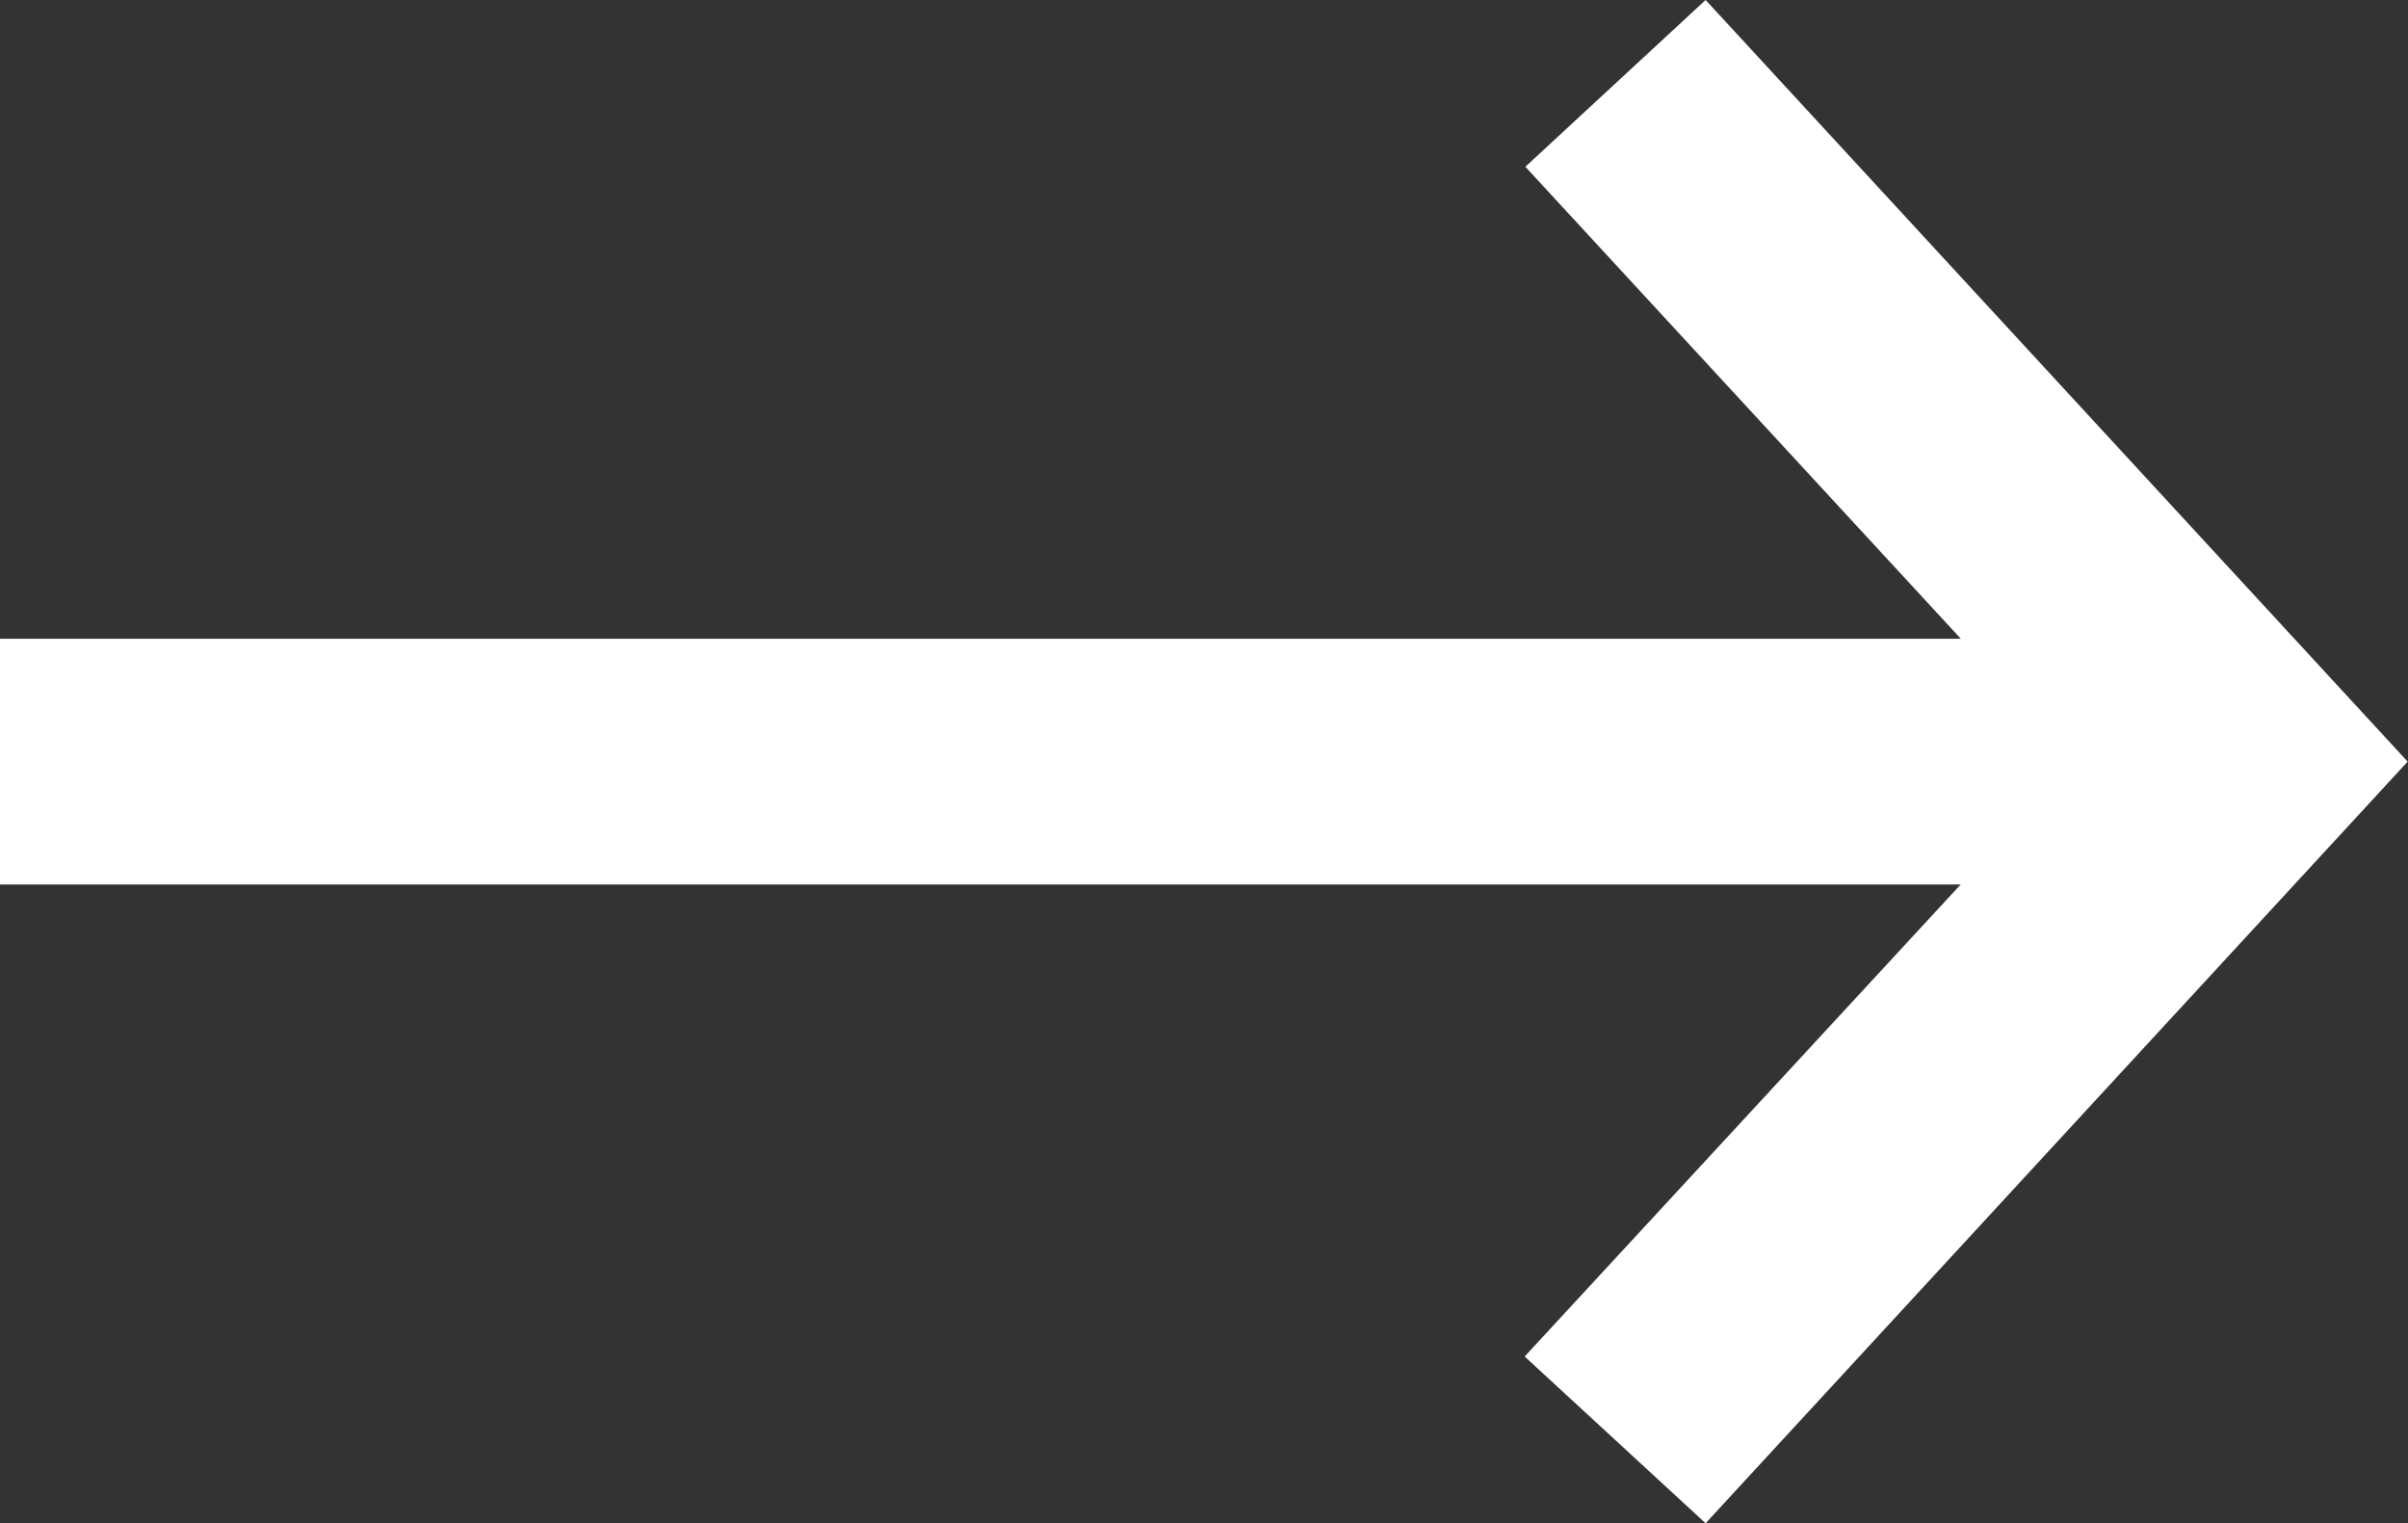
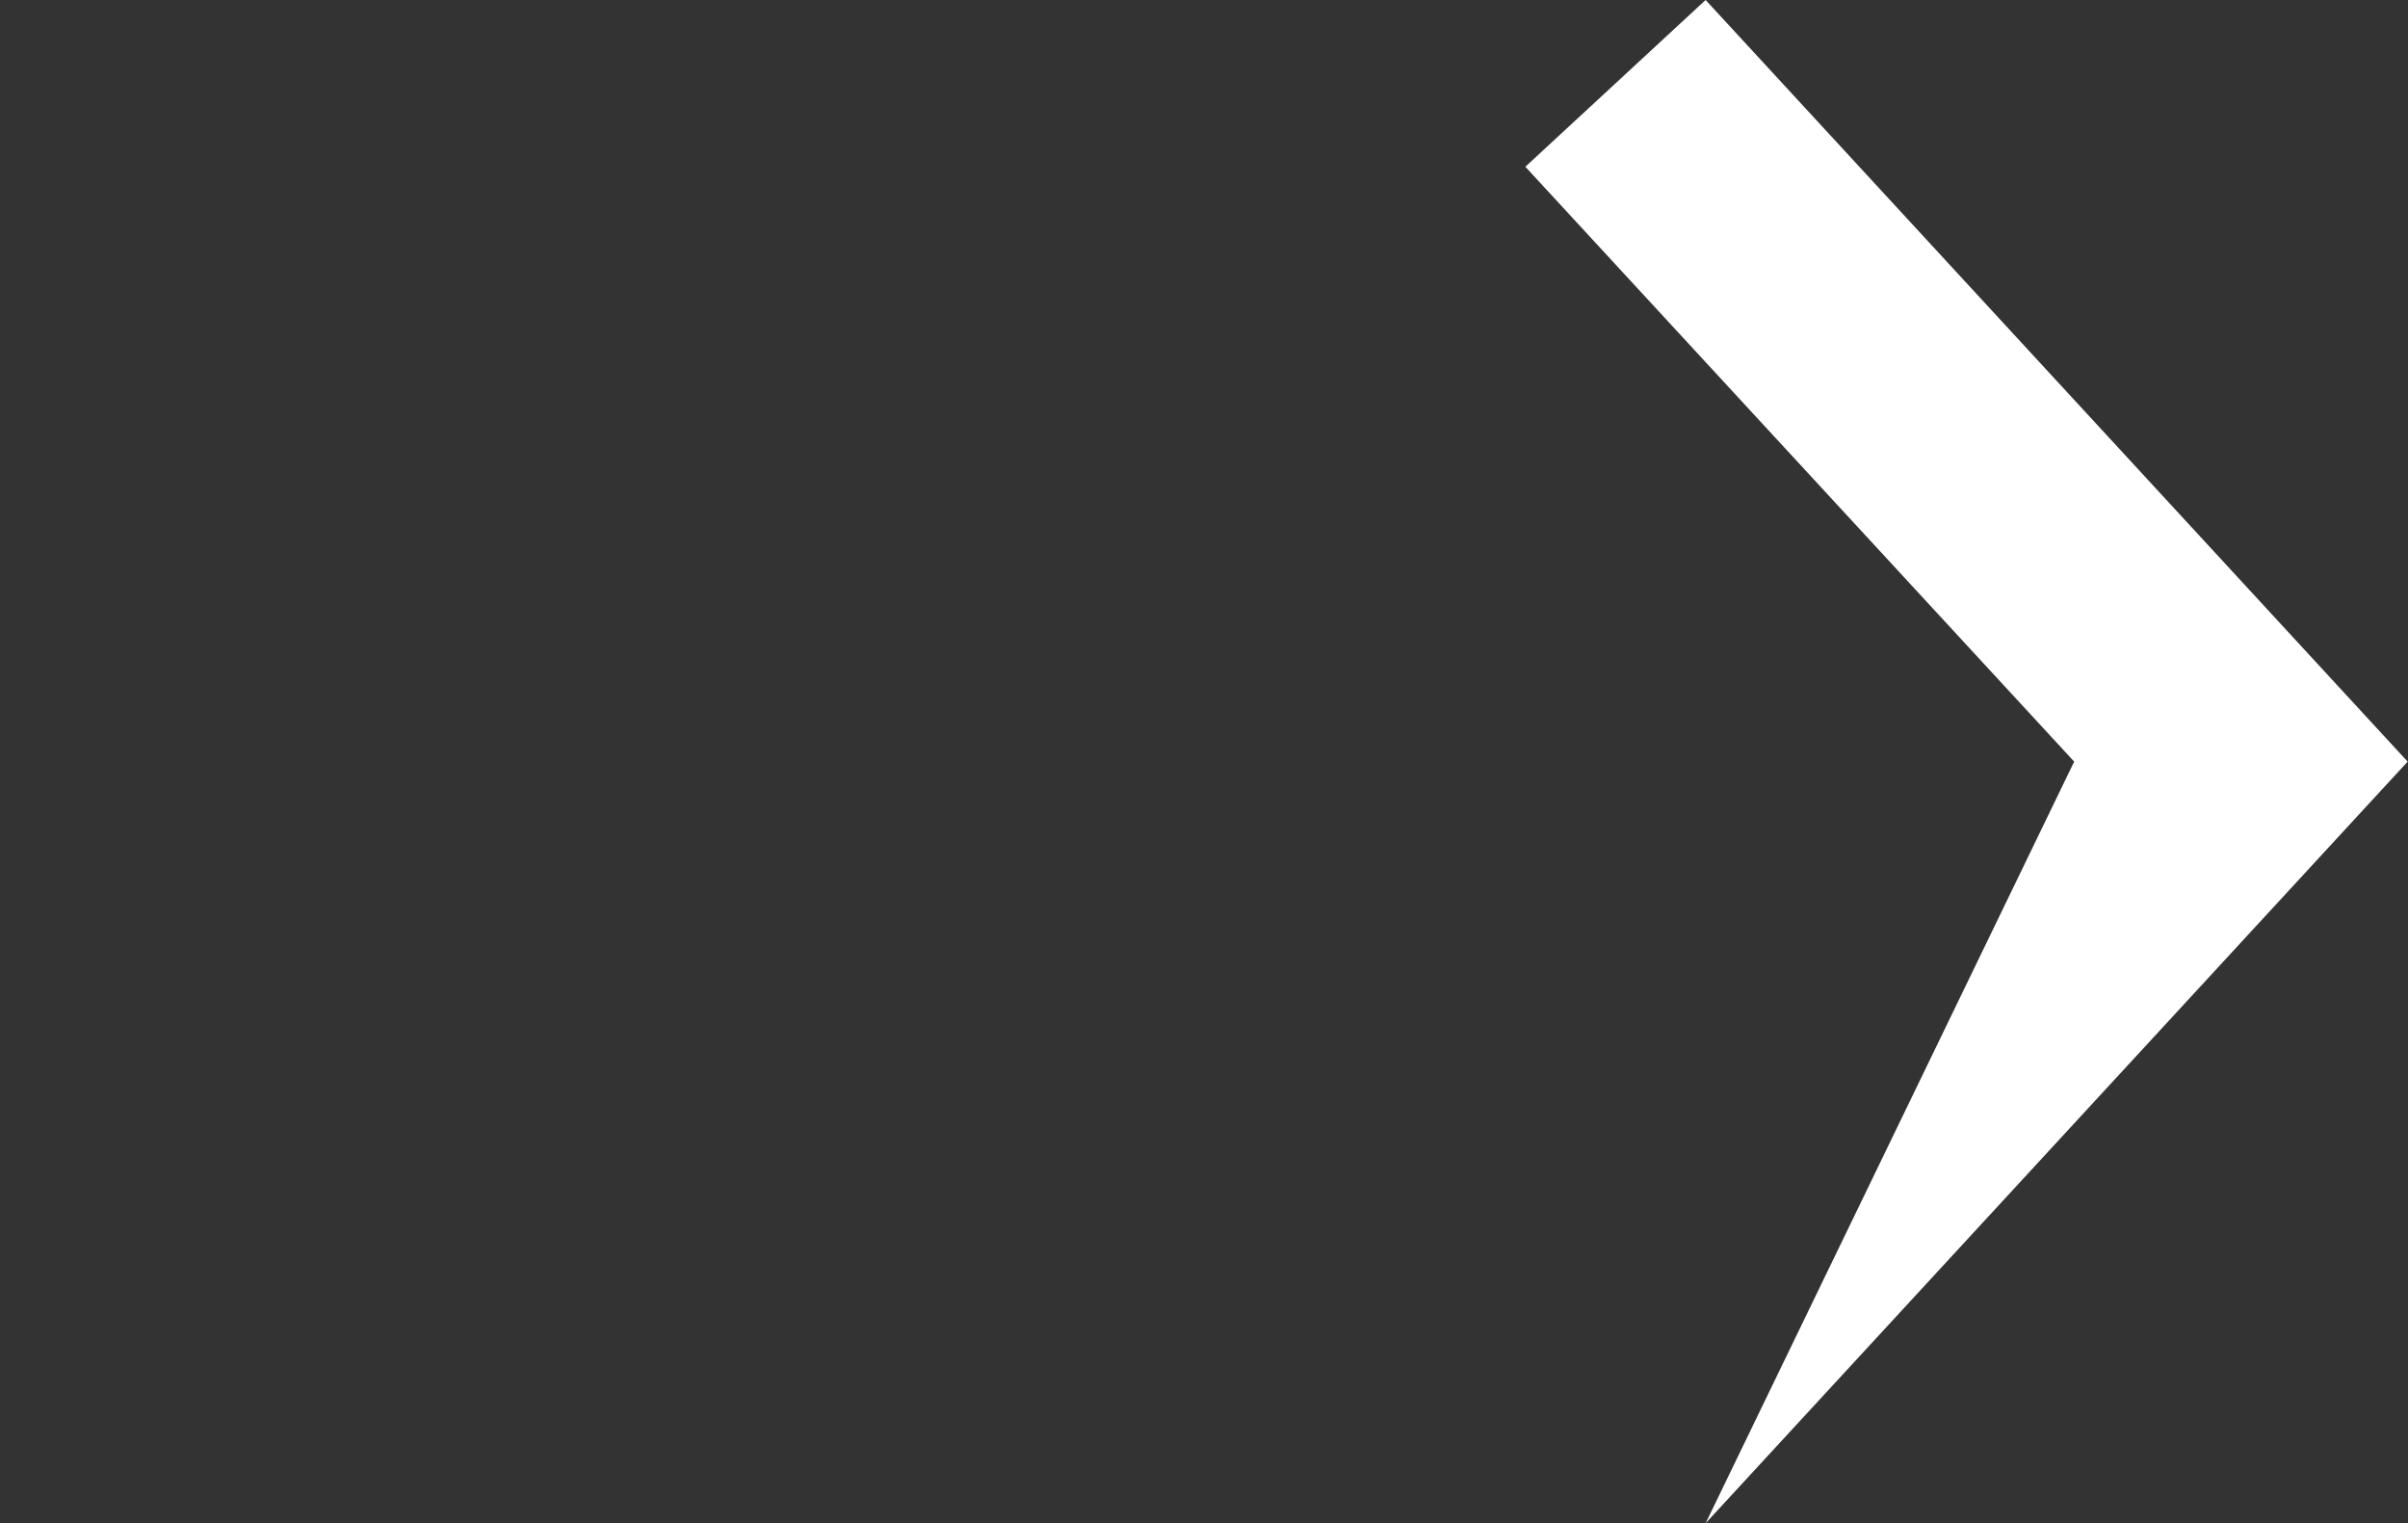
<svg xmlns="http://www.w3.org/2000/svg" width="13.72" height="8.678" viewBox="0 0 13.72 8.678">
  <rect x="0" y="0" width="13.72" height="8.678" fill="#333333" stroke="none" />
  <g id="Group_27" data-name="Group 27" transform="translate(-1397 -2334)">
-     <path id="Path_650" data-name="Path 650" d="M13.5,8.678l-1.031-.95L15.6,4.339,12.473.95,13.5,0l4,4.339Z" transform="translate(1393.218 2334)" fill="#fff" />
-     <path id="Line_29" data-name="Line 29" d="M12.759.7H0V-.7H12.759Z" transform="translate(1397 2338.339)" fill="#fff" />
+     <path id="Path_650" data-name="Path 650" d="M13.5,8.678L15.6,4.339,12.473.95,13.5,0l4,4.339Z" transform="translate(1393.218 2334)" fill="#fff" />
  </g>
</svg>